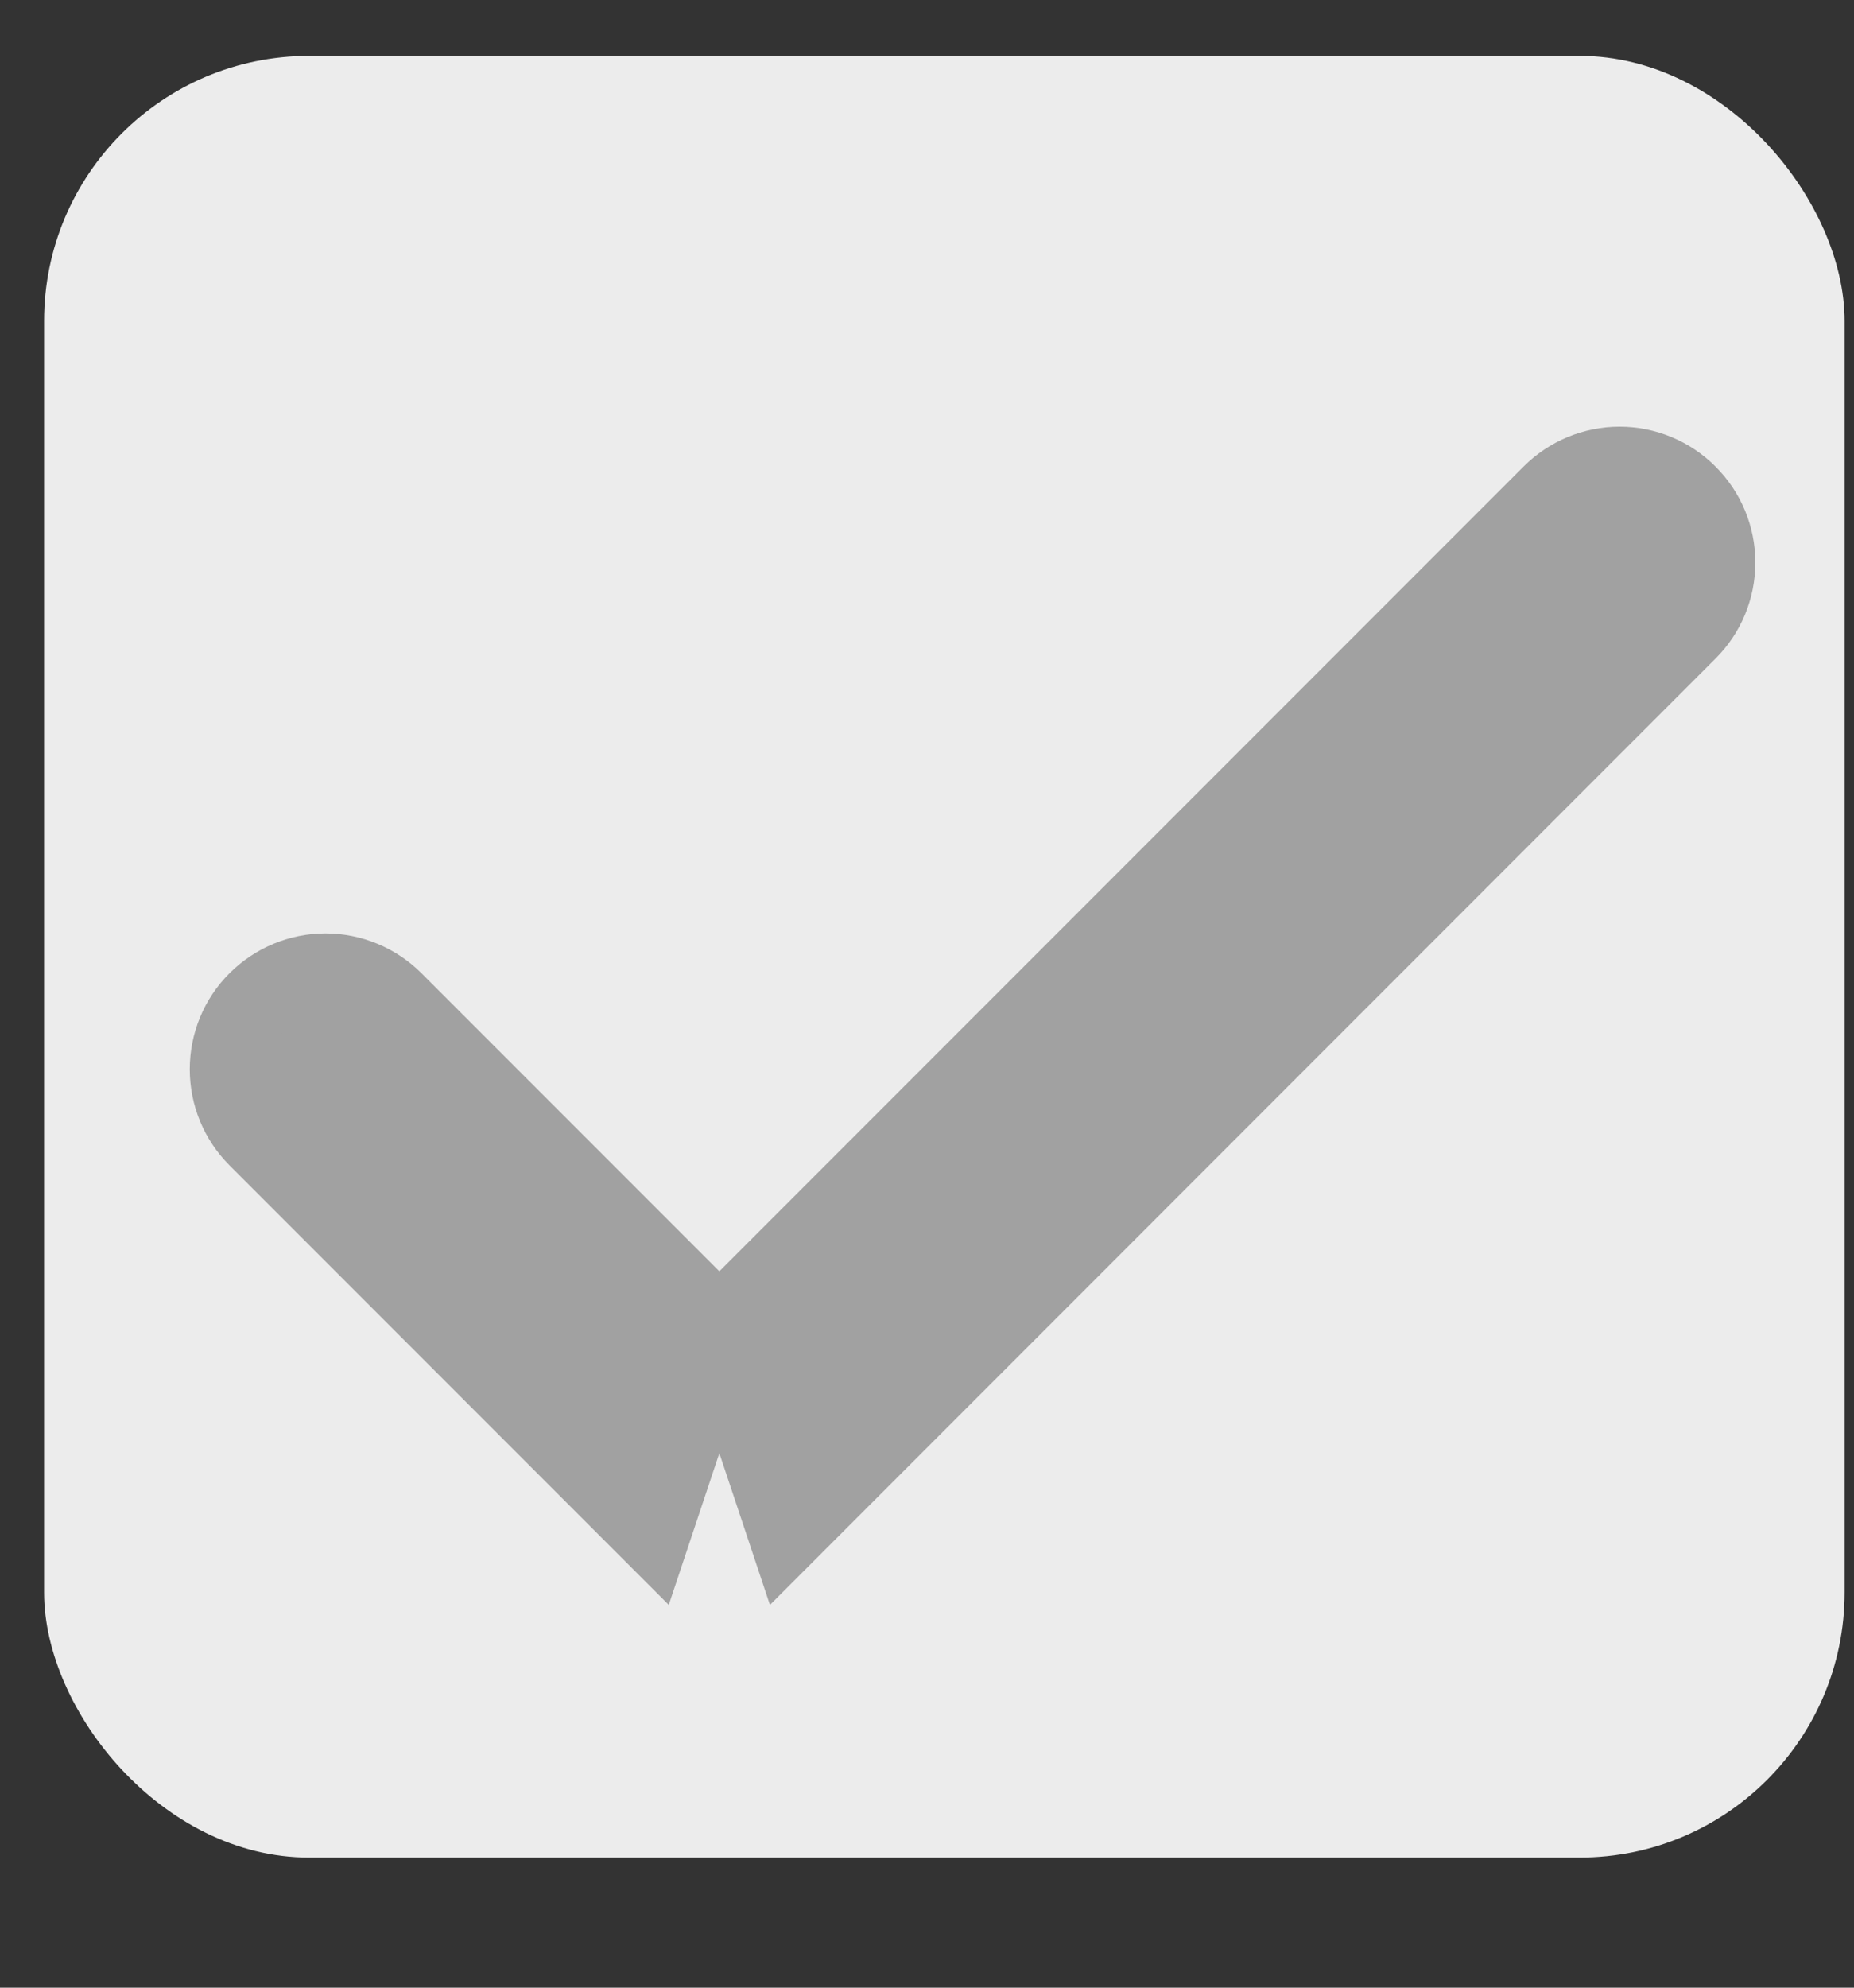
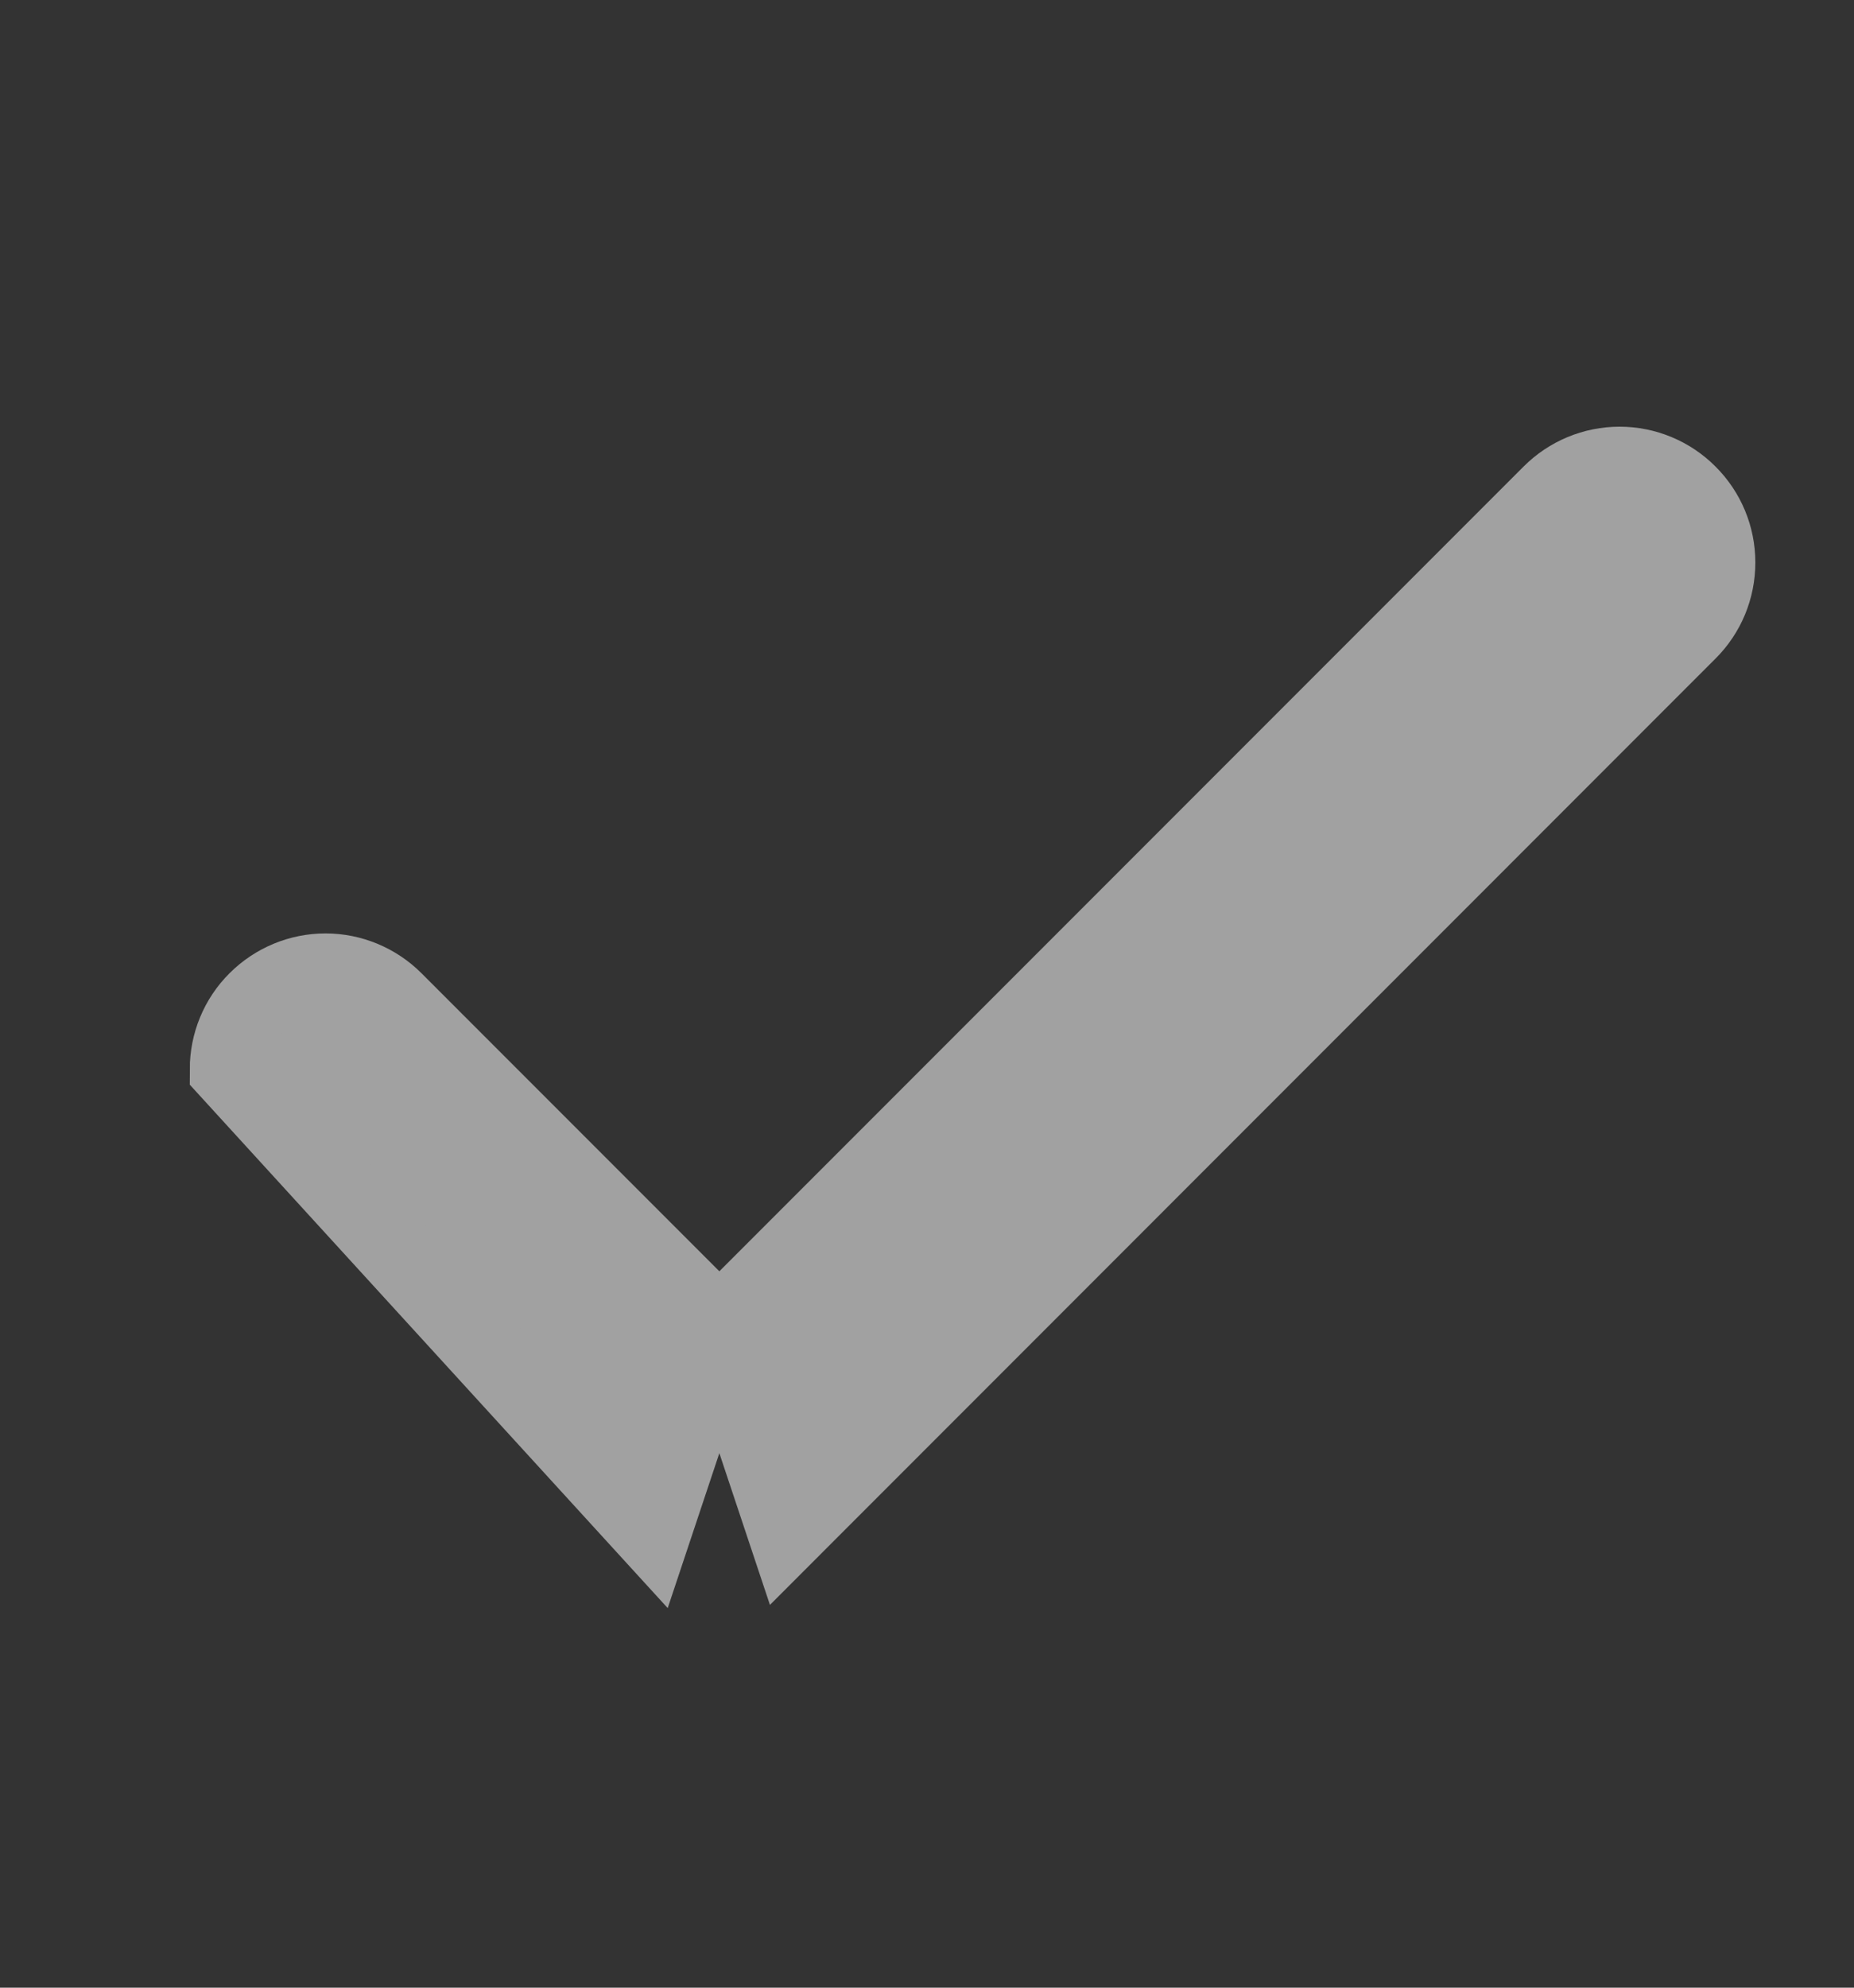
<svg xmlns="http://www.w3.org/2000/svg" width="14" height="15" viewBox="0 0 14 15" fill="none">
  <rect x="0" y="0" width="14" height="15" fill="#333333" stroke="none" />
-   <rect x="0.333" y="0.422" width="13.596" height="13.596" rx="2" fill="#ECECEC" />
-   <path d="M5.432 10.018L11.717 3.733L11.717 3.733C11.853 3.597 12.037 3.52 12.23 3.52C12.422 3.52 12.607 3.597 12.742 3.733C12.879 3.869 12.955 4.053 12.955 4.245C12.955 4.438 12.879 4.622 12.742 4.758L5.945 11.556L5.945 11.556L5.432 10.018ZM5.432 10.018L2.971 7.557L2.971 7.557C2.835 7.421 2.65 7.344 2.458 7.344C2.266 7.344 2.081 7.421 1.945 7.557C1.809 7.692 1.733 7.877 1.733 8.069C1.733 8.262 1.809 8.446 1.945 8.582L4.919 11.556L5.432 10.018Z" fill="#A1A1A1" stroke="#A1A1A1" stroke-width="0.6" />
+   <path d="M5.432 10.018L11.717 3.733L11.717 3.733C11.853 3.597 12.037 3.52 12.23 3.52C12.422 3.52 12.607 3.597 12.742 3.733C12.879 3.869 12.955 4.053 12.955 4.245C12.955 4.438 12.879 4.622 12.742 4.758L5.945 11.556L5.945 11.556L5.432 10.018ZM5.432 10.018L2.971 7.557L2.971 7.557C2.835 7.421 2.65 7.344 2.458 7.344C2.266 7.344 2.081 7.421 1.945 7.557C1.809 7.692 1.733 7.877 1.733 8.069L4.919 11.556L5.432 10.018Z" fill="#A1A1A1" stroke="#A1A1A1" stroke-width="0.6" />
</svg>